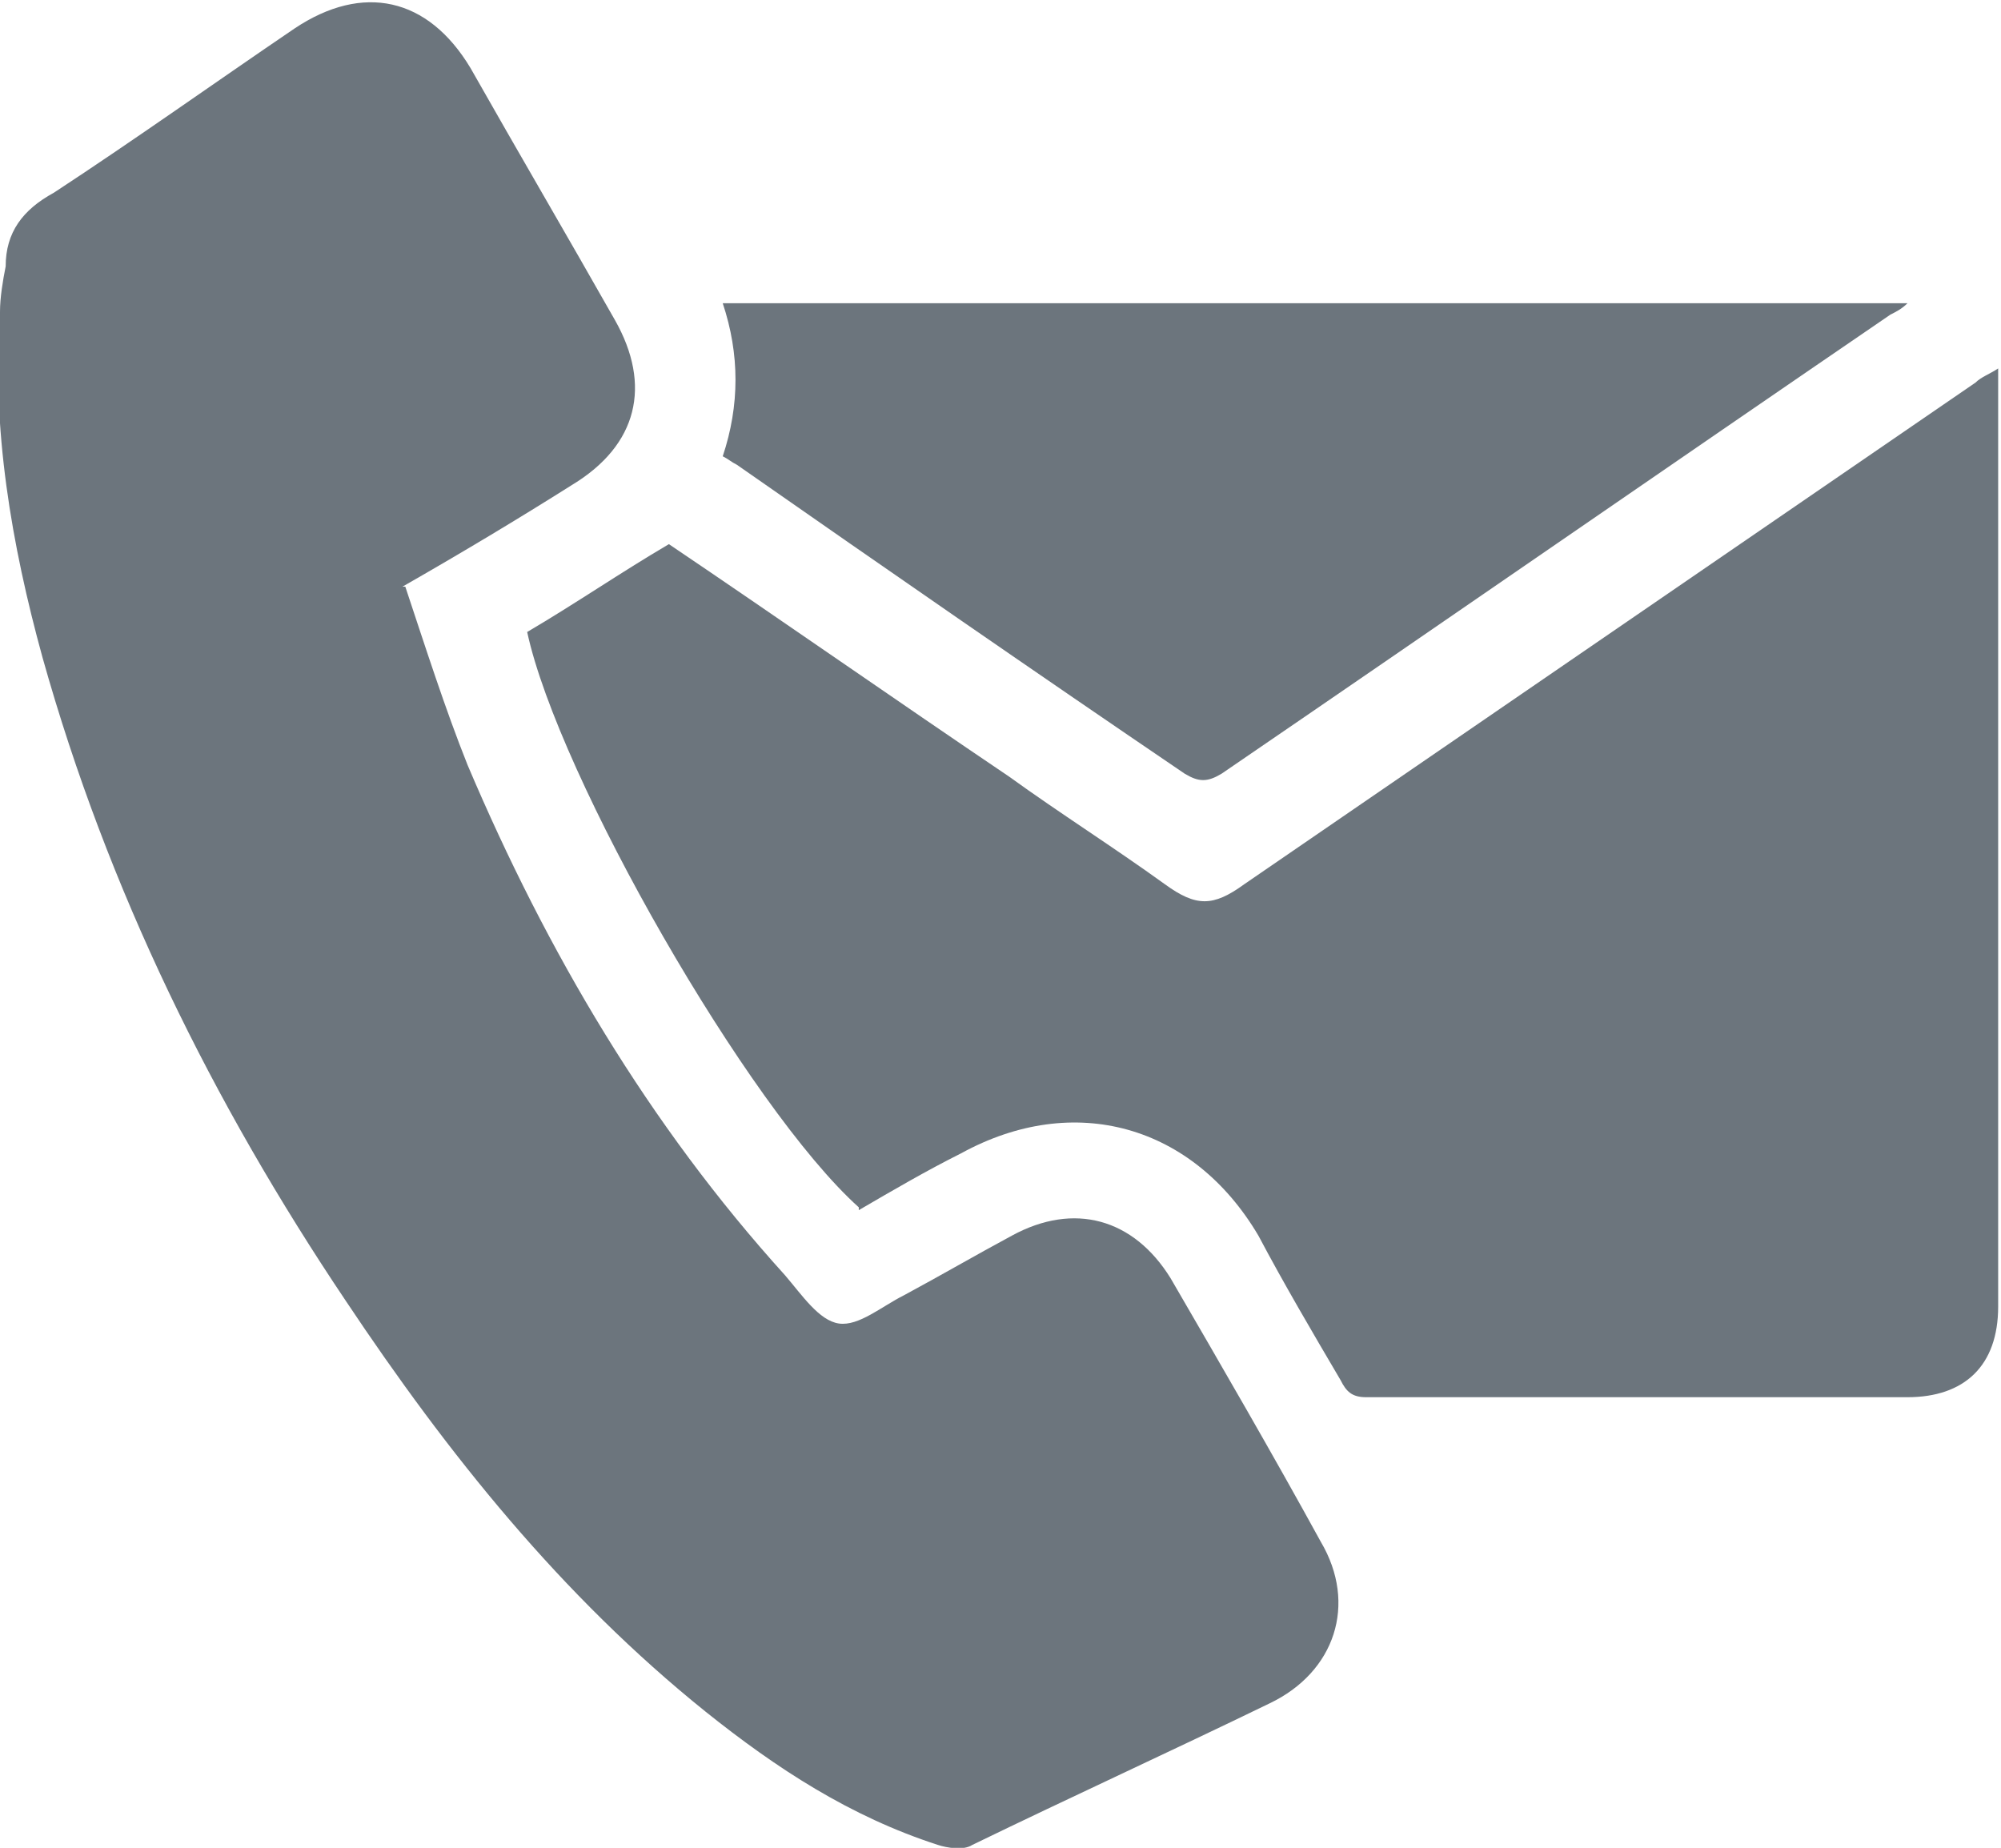
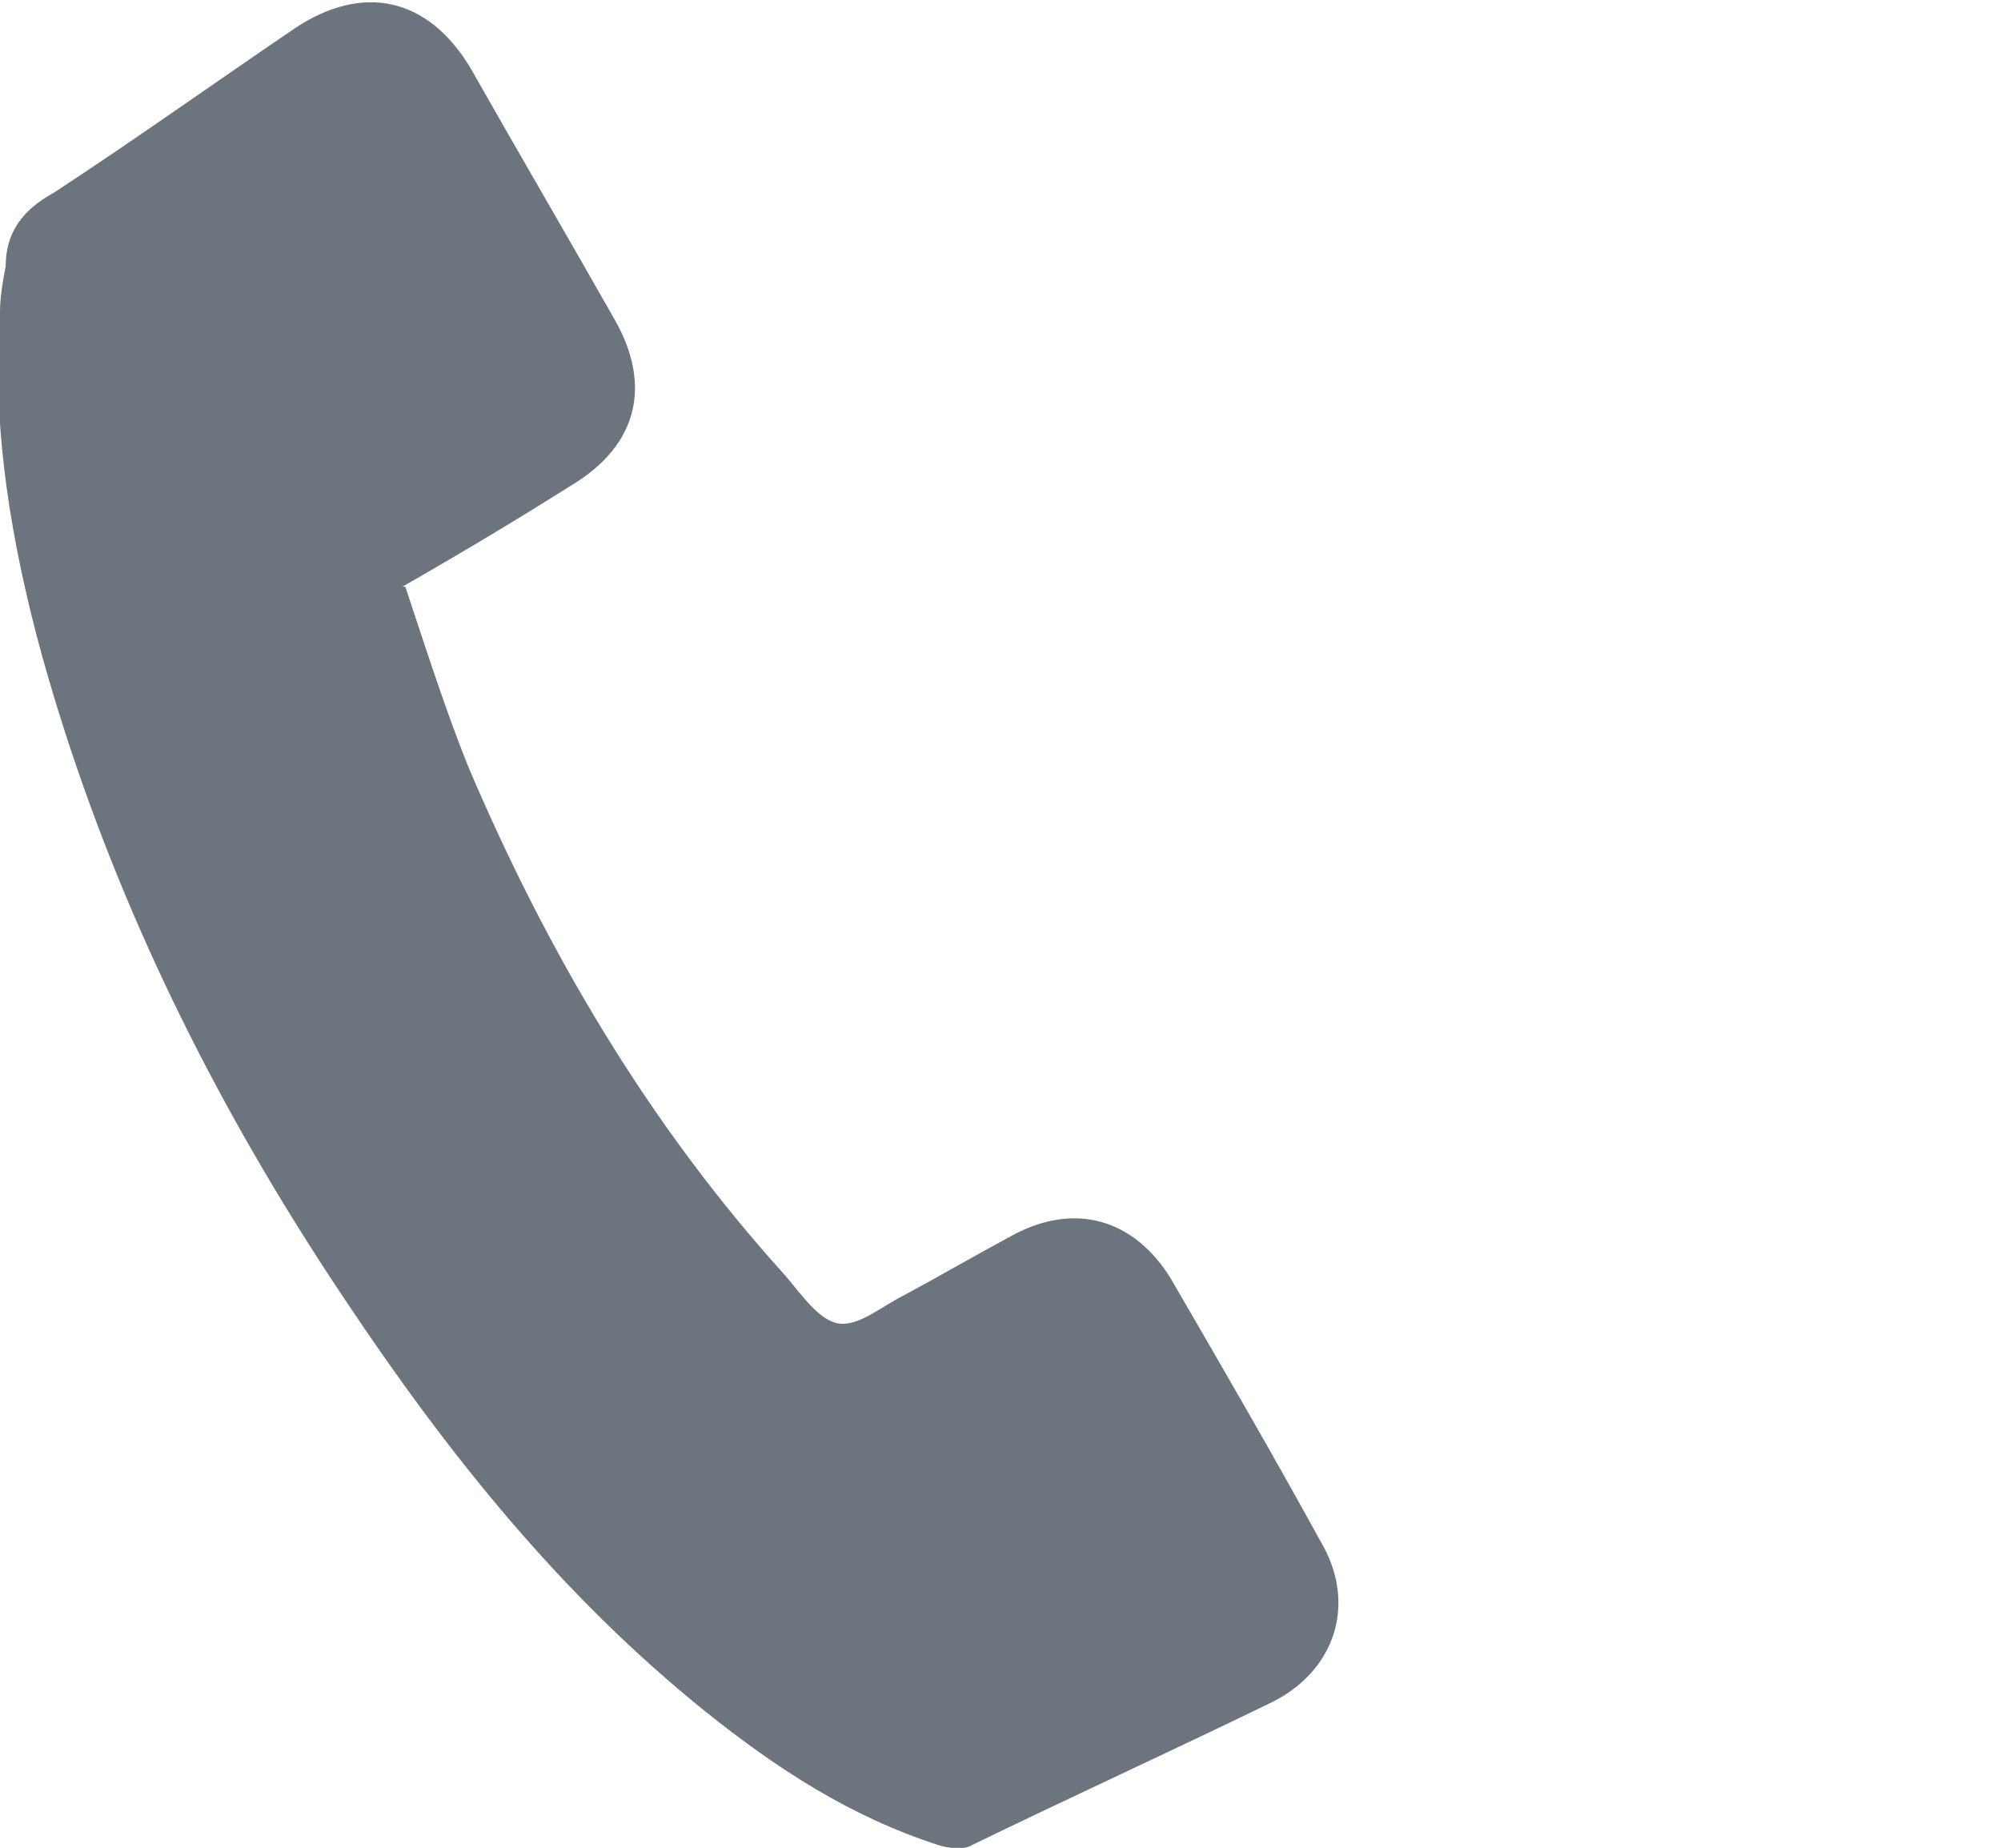
<svg xmlns="http://www.w3.org/2000/svg" version="1.1" id="Layer_1" x="0px" y="0px" viewBox="0 0 70.6 65.2" style="enable-background:new 0 0 70.6 65.2;" xml:space="preserve">
  <style type="text/css">
	.st0{fill:#6C757D;}
</style>
  <path class="st0" d="M14.3,20.7c0.7,2.1,1.4,4.3,2.2,6.3c2.8,6.6,6.4,12.7,11.2,18c0.6,0.7,1.2,1.6,1.9,1.7c0.7,0.1,1.5-0.6,2.3-1  c1.3-0.7,2.5-1.4,3.8-2.1c2.2-1.2,4.3-0.6,5.6,1.5c1.8,3.1,3.6,6.2,5.3,9.3c1.3,2.2,0.5,4.6-1.8,5.7c-3.5,1.7-7,3.3-10.5,5  c-0.3,0.2-0.9,0.1-1.2,0c-3.1-1-5.7-2.7-8.2-4.7c-5.1-4.1-9.1-9.1-12.7-14.5c-4.7-7-8.4-14.5-10.7-22.7C0.4,19.2-0.3,15.1,0,11  c0-0.5,0.1-1.1,0.2-1.6c0-1.2,0.6-2,1.7-2.6C4.8,4.9,7.6,2.9,10.4,1c2.4-1.6,4.7-1.1,6.2,1.4c1.7,3,3.4,5.9,5.1,8.9  c1.3,2.3,0.8,4.4-1.5,5.8c-1.9,1.2-3.9,2.4-6,3.6L14.3,20.7z" />
-   <path class="st0" d="M30.3,42.6c-3.9-3.5-10.6-15.2-11.7-20.3c1.7-1,3.3-2.1,5-3.1c4,2.7,8,5.5,12,8.2c1.8,1.3,3.7,2.5,5.5,3.8  c1.1,0.8,1.7,0.8,2.8,0c8.6-5.9,17.2-11.8,25.8-17.7c0.2-0.2,0.5-0.3,0.8-0.5c0,0.4,0,0.7,0,1.1c0,10.7,0,21.3,0,32  c0,2.1-1.2,3.2-3.2,3.2c-6.4,0-12.7,0-19.1,0c-0.5,0-0.7-0.2-0.9-0.6c-1-1.7-2-3.4-2.9-5.1c-2.3-3.9-6.5-5.1-10.5-2.9  c-1.2,0.6-2.4,1.3-3.6,2L30.3,42.6z" />
-   <path class="st0" d="M25.5,16.1c0.6-1.8,0.6-3.6,0-5.4h41.8c-0.2,0.2-0.4,0.3-0.6,0.4C58.8,16.5,51,21.9,43.1,27.3  c-0.5,0.3-0.8,0.3-1.3,0c-5.3-3.6-10.5-7.2-15.8-10.9C25.8,16.3,25.7,16.2,25.5,16.1L25.5,16.1z" />
</svg>